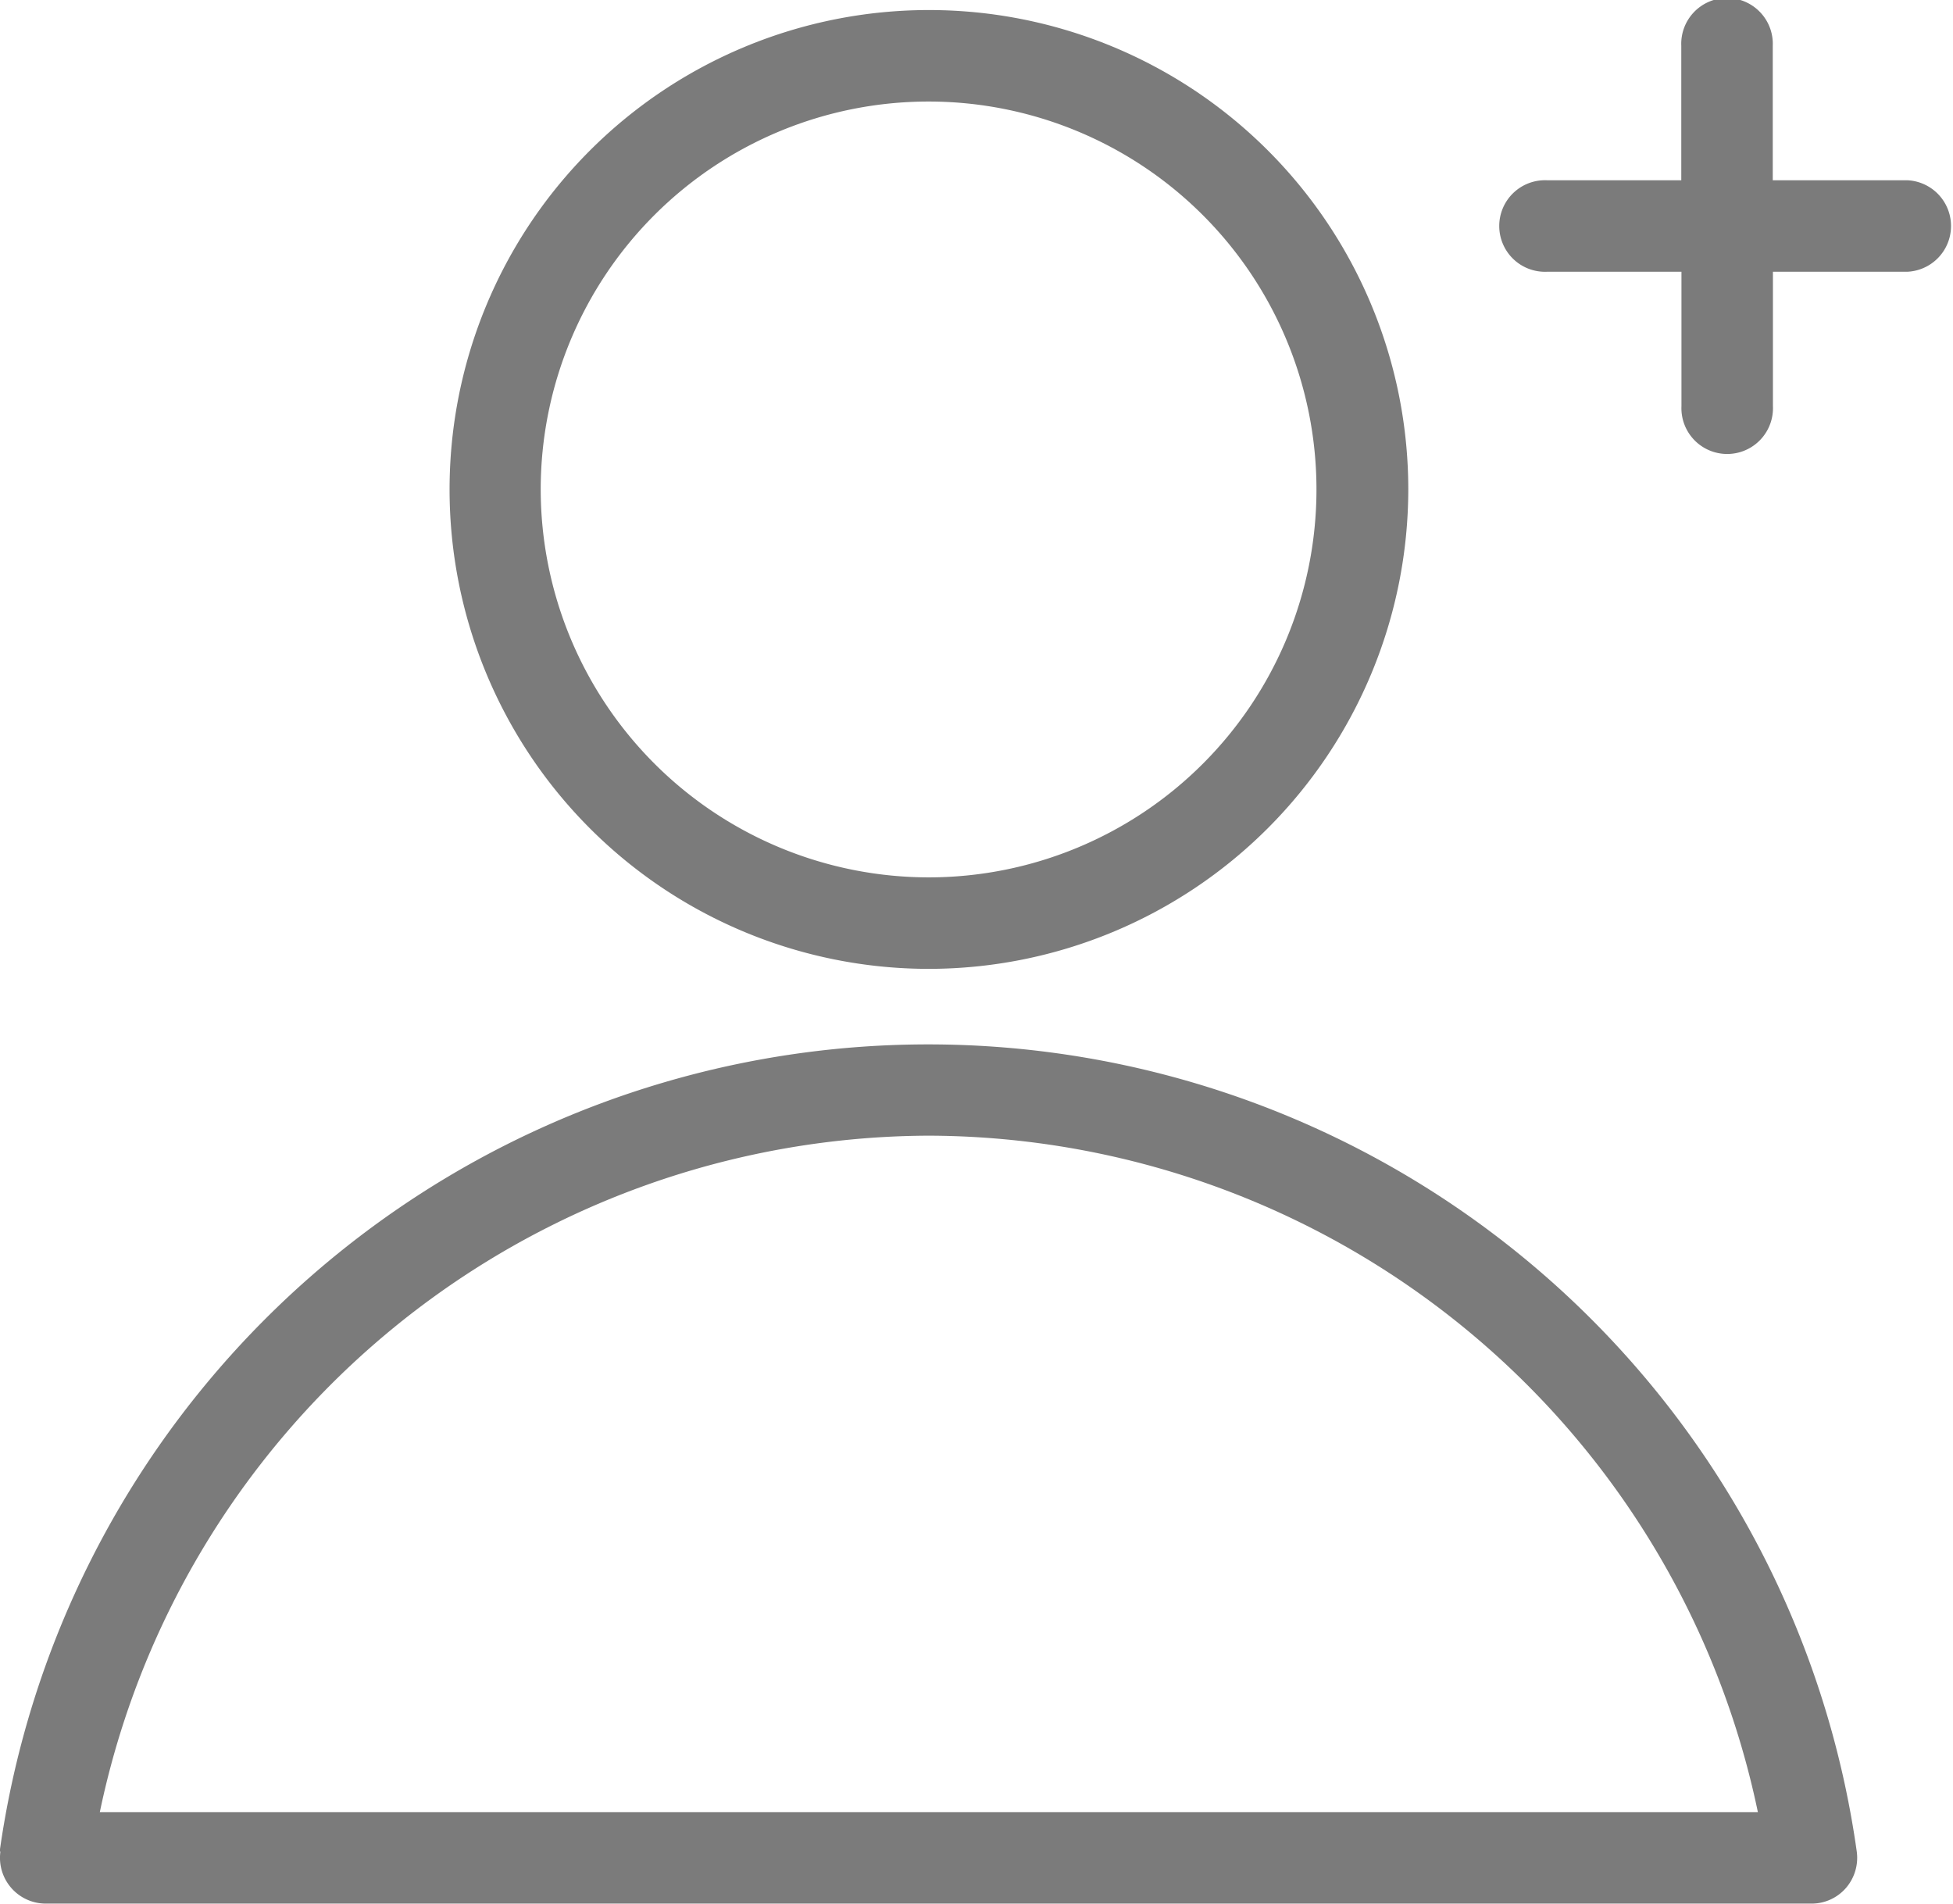
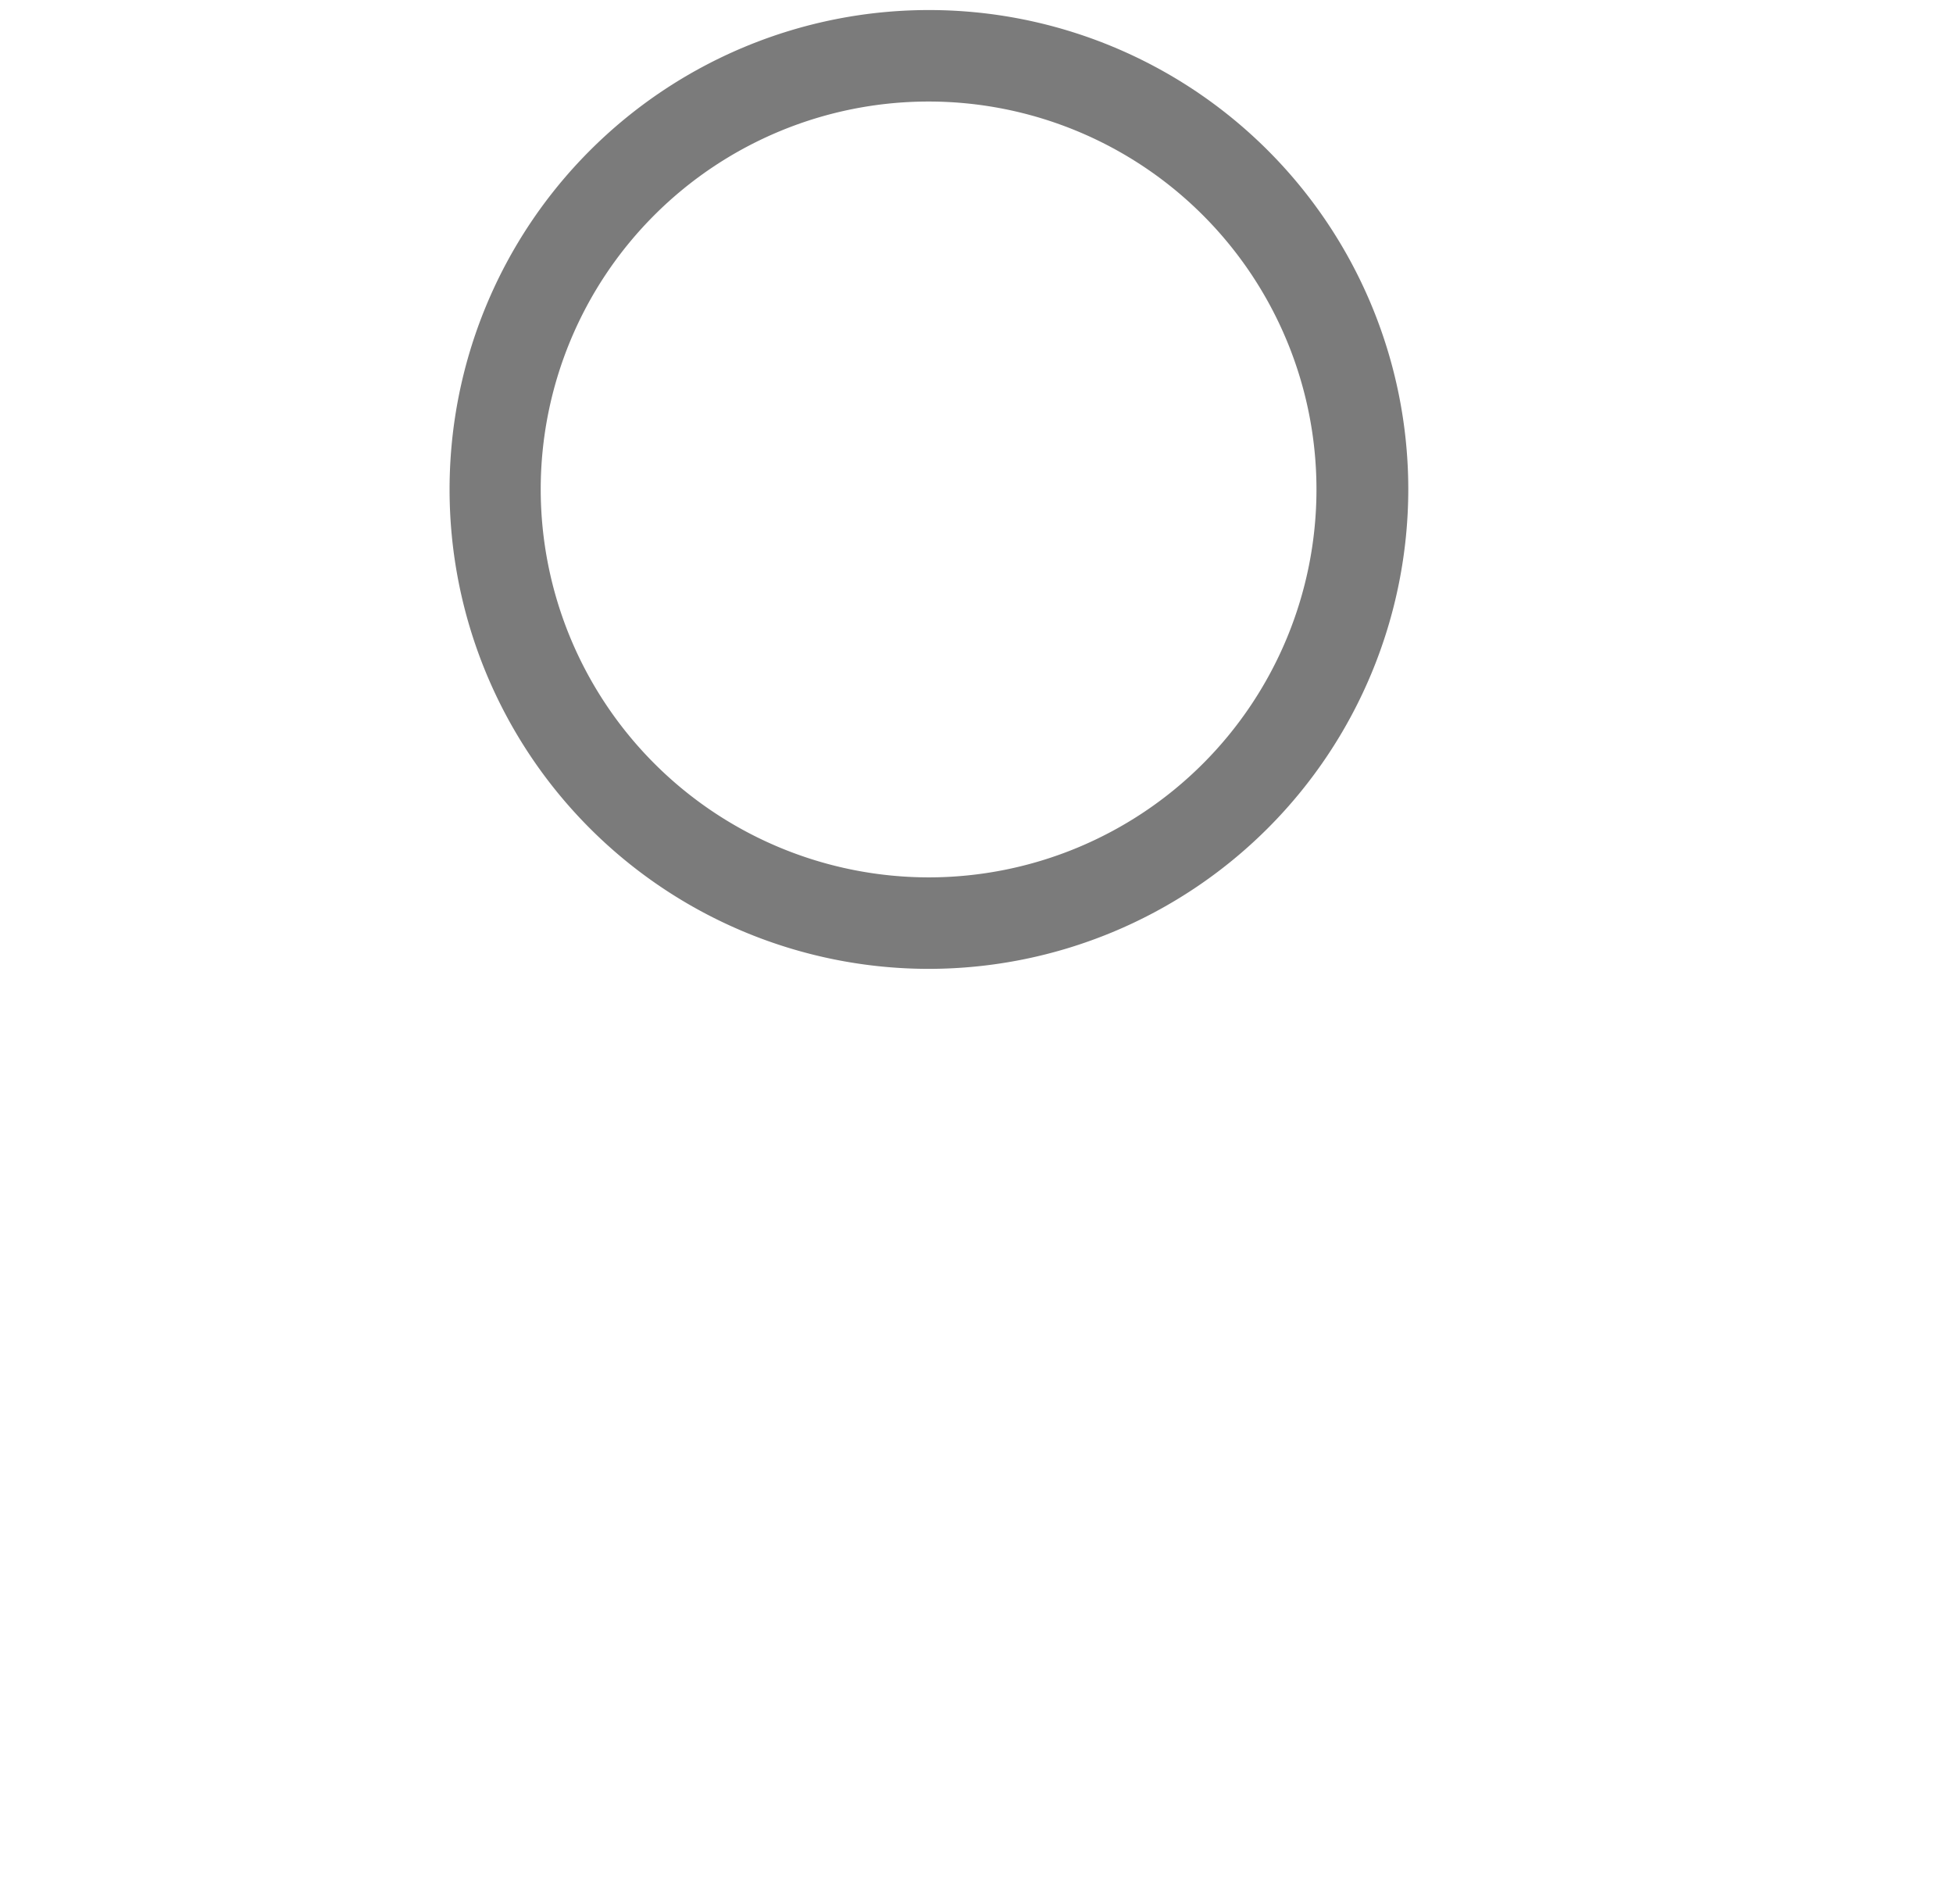
<svg xmlns="http://www.w3.org/2000/svg" width="22.95" height="22.368" viewBox="0 0 22.95 22.368">
  <path data-name="패스 151" d="M43.456 26.793a5.633 5.633 0 1 0-5.633 5.633 5.639 5.639 0 0 0 5.633-5.633zm-10.195 0a4.558 4.558 0 1 1 4.558 4.558 4.563 4.563 0 0 1-4.558-4.558z" transform="translate(-26.907 -21.042)" style="fill:#7b7b7b" />
-   <path data-name="패스 152" d="M17.451 64.555a.538.538 0 0 0 .53.613H38.74a.534.534 0 0 0 .4-.186.542.542 0 0 0 .125-.426 11.019 11.019 0 0 0-21.823 0zm10.912-8.41a9.983 9.983 0 0 1 9.74 7.948H18.619a9.986 9.986 0 0 1 9.74-7.948z" transform="translate(-17.446 -42.801)" style="fill:#7b7b7b" />
-   <path data-name="패스 153" d="M72.653 18.443h1.58a.538.538 0 0 0 0-1.075h-1.58v-1.58a.538.538 0 1 0-1.075 0v1.58H70a.538.538 0 1 0 0 1.075h1.58v1.58a.538.538 0 1 0 1.075 0v-1.58z" transform="translate(-51.821 -15.25)" style="fill:#7b7b7b" />
</svg>